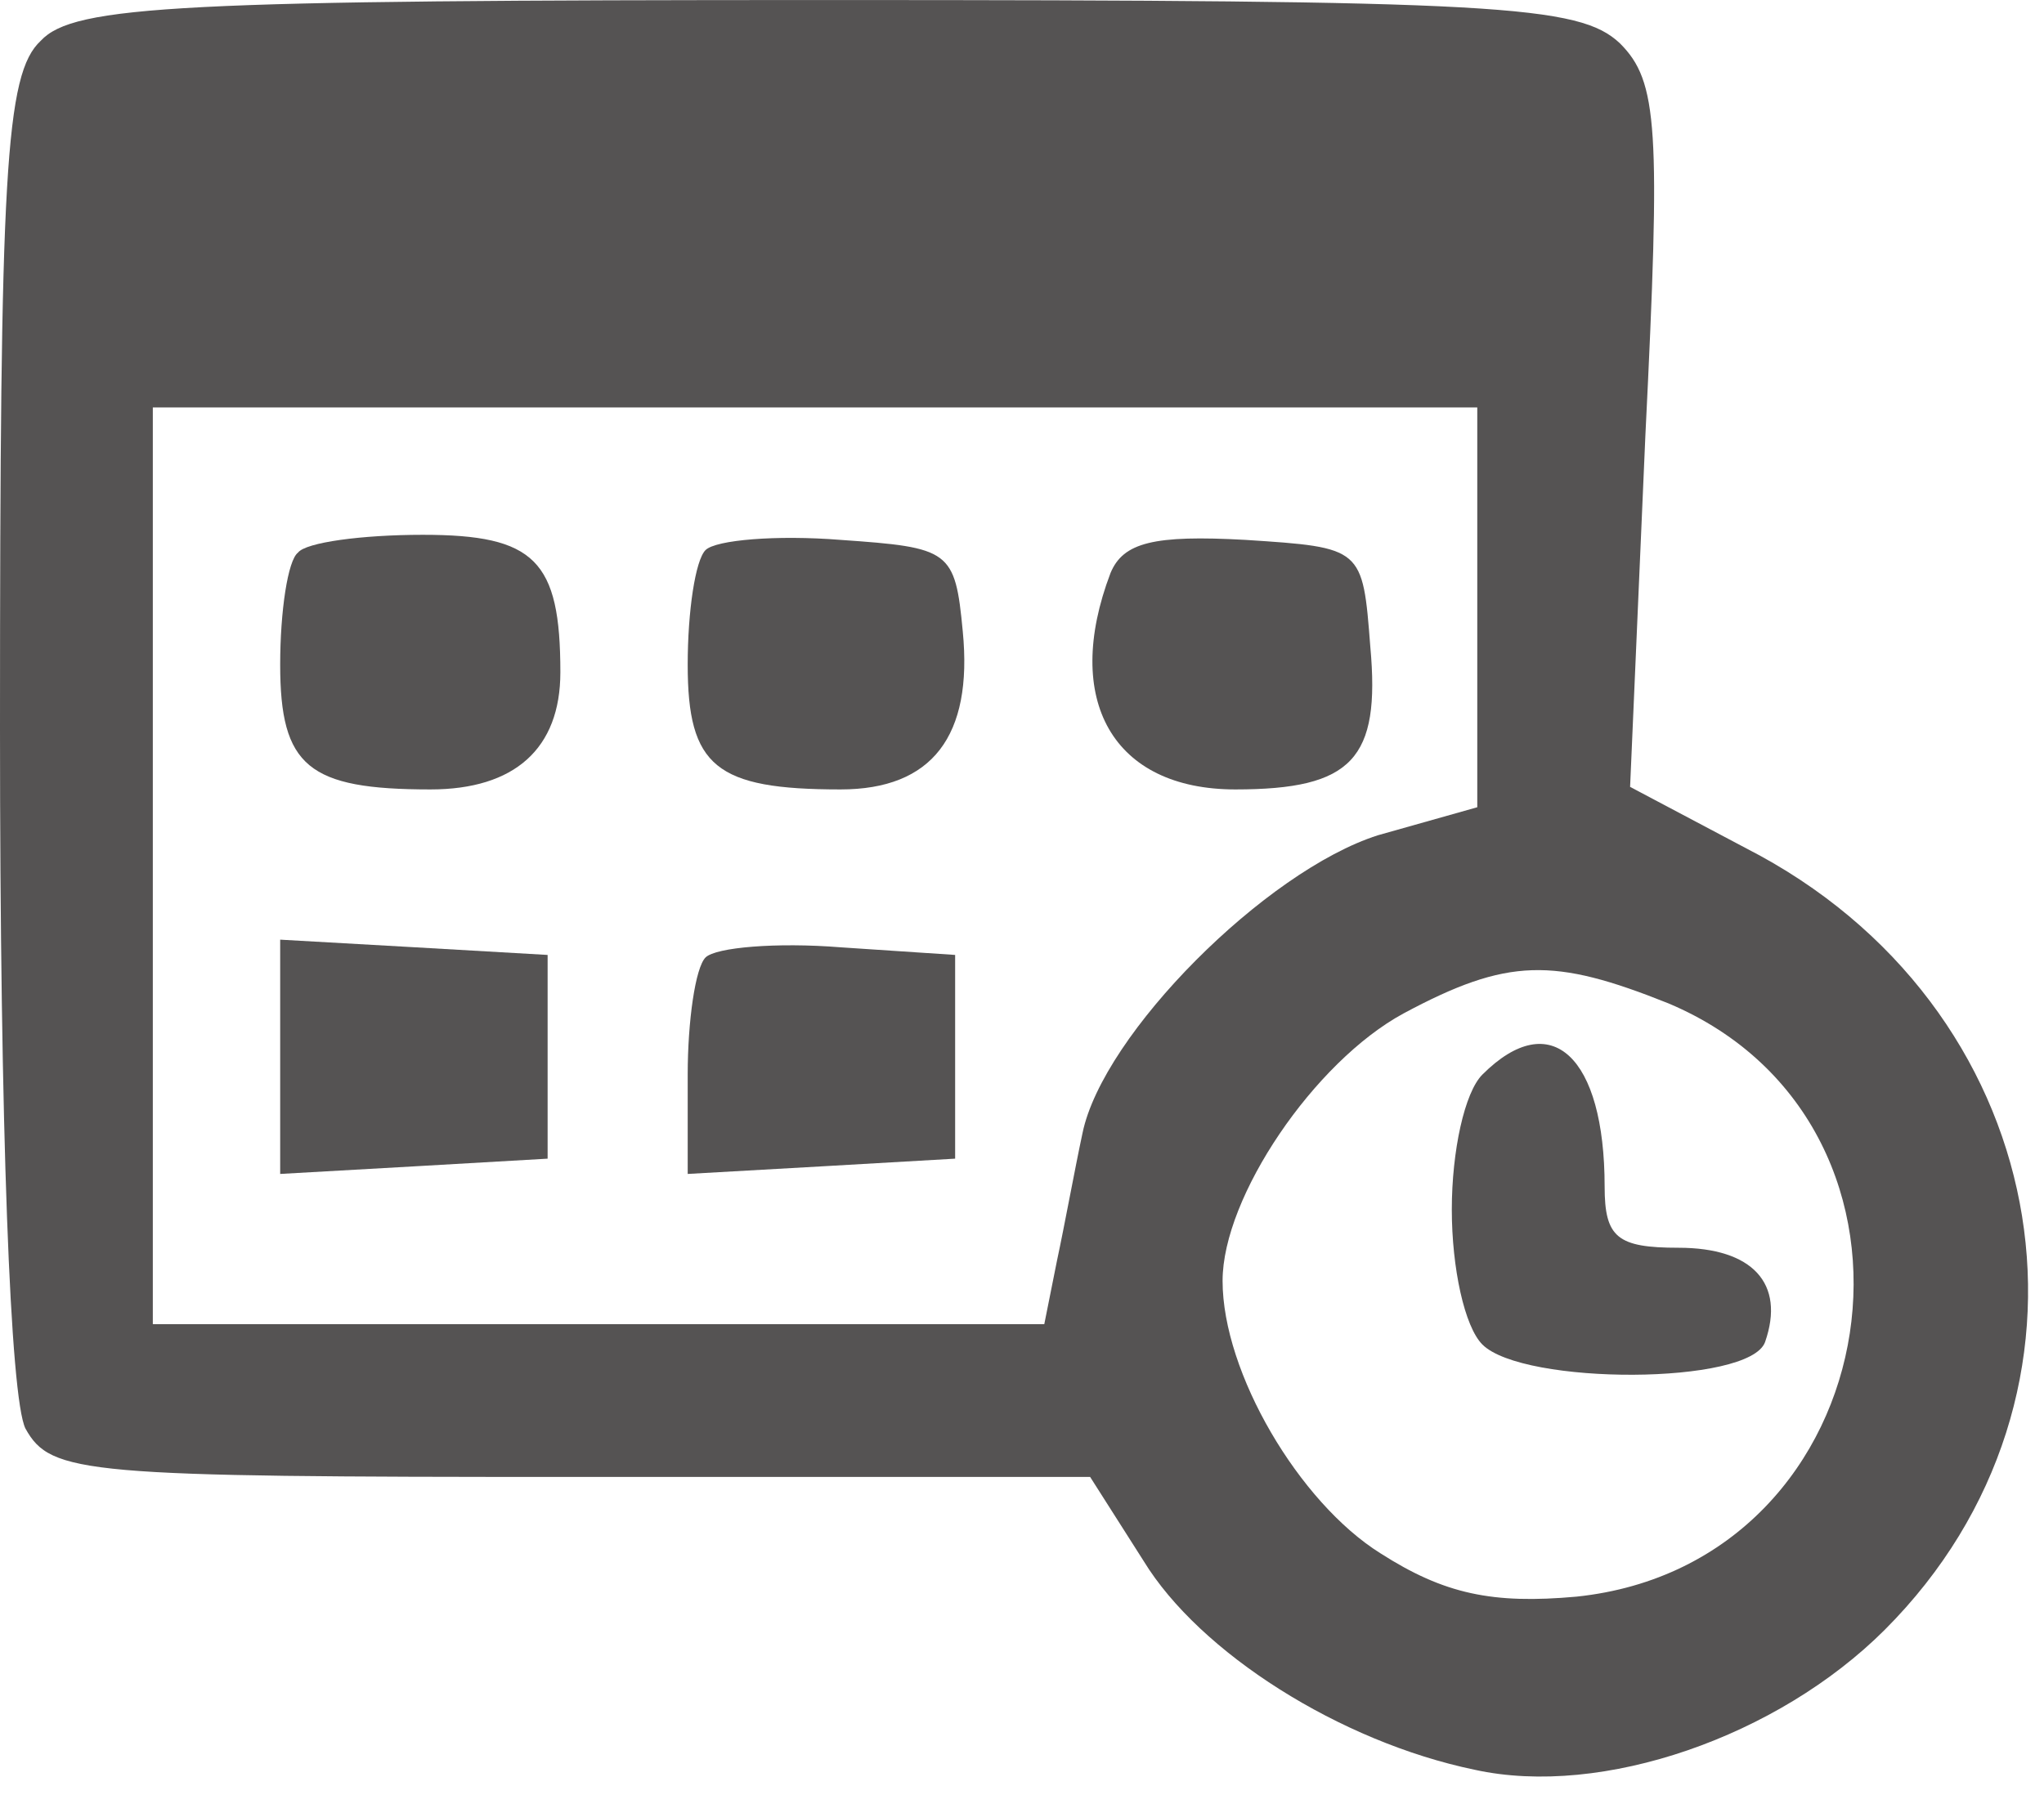
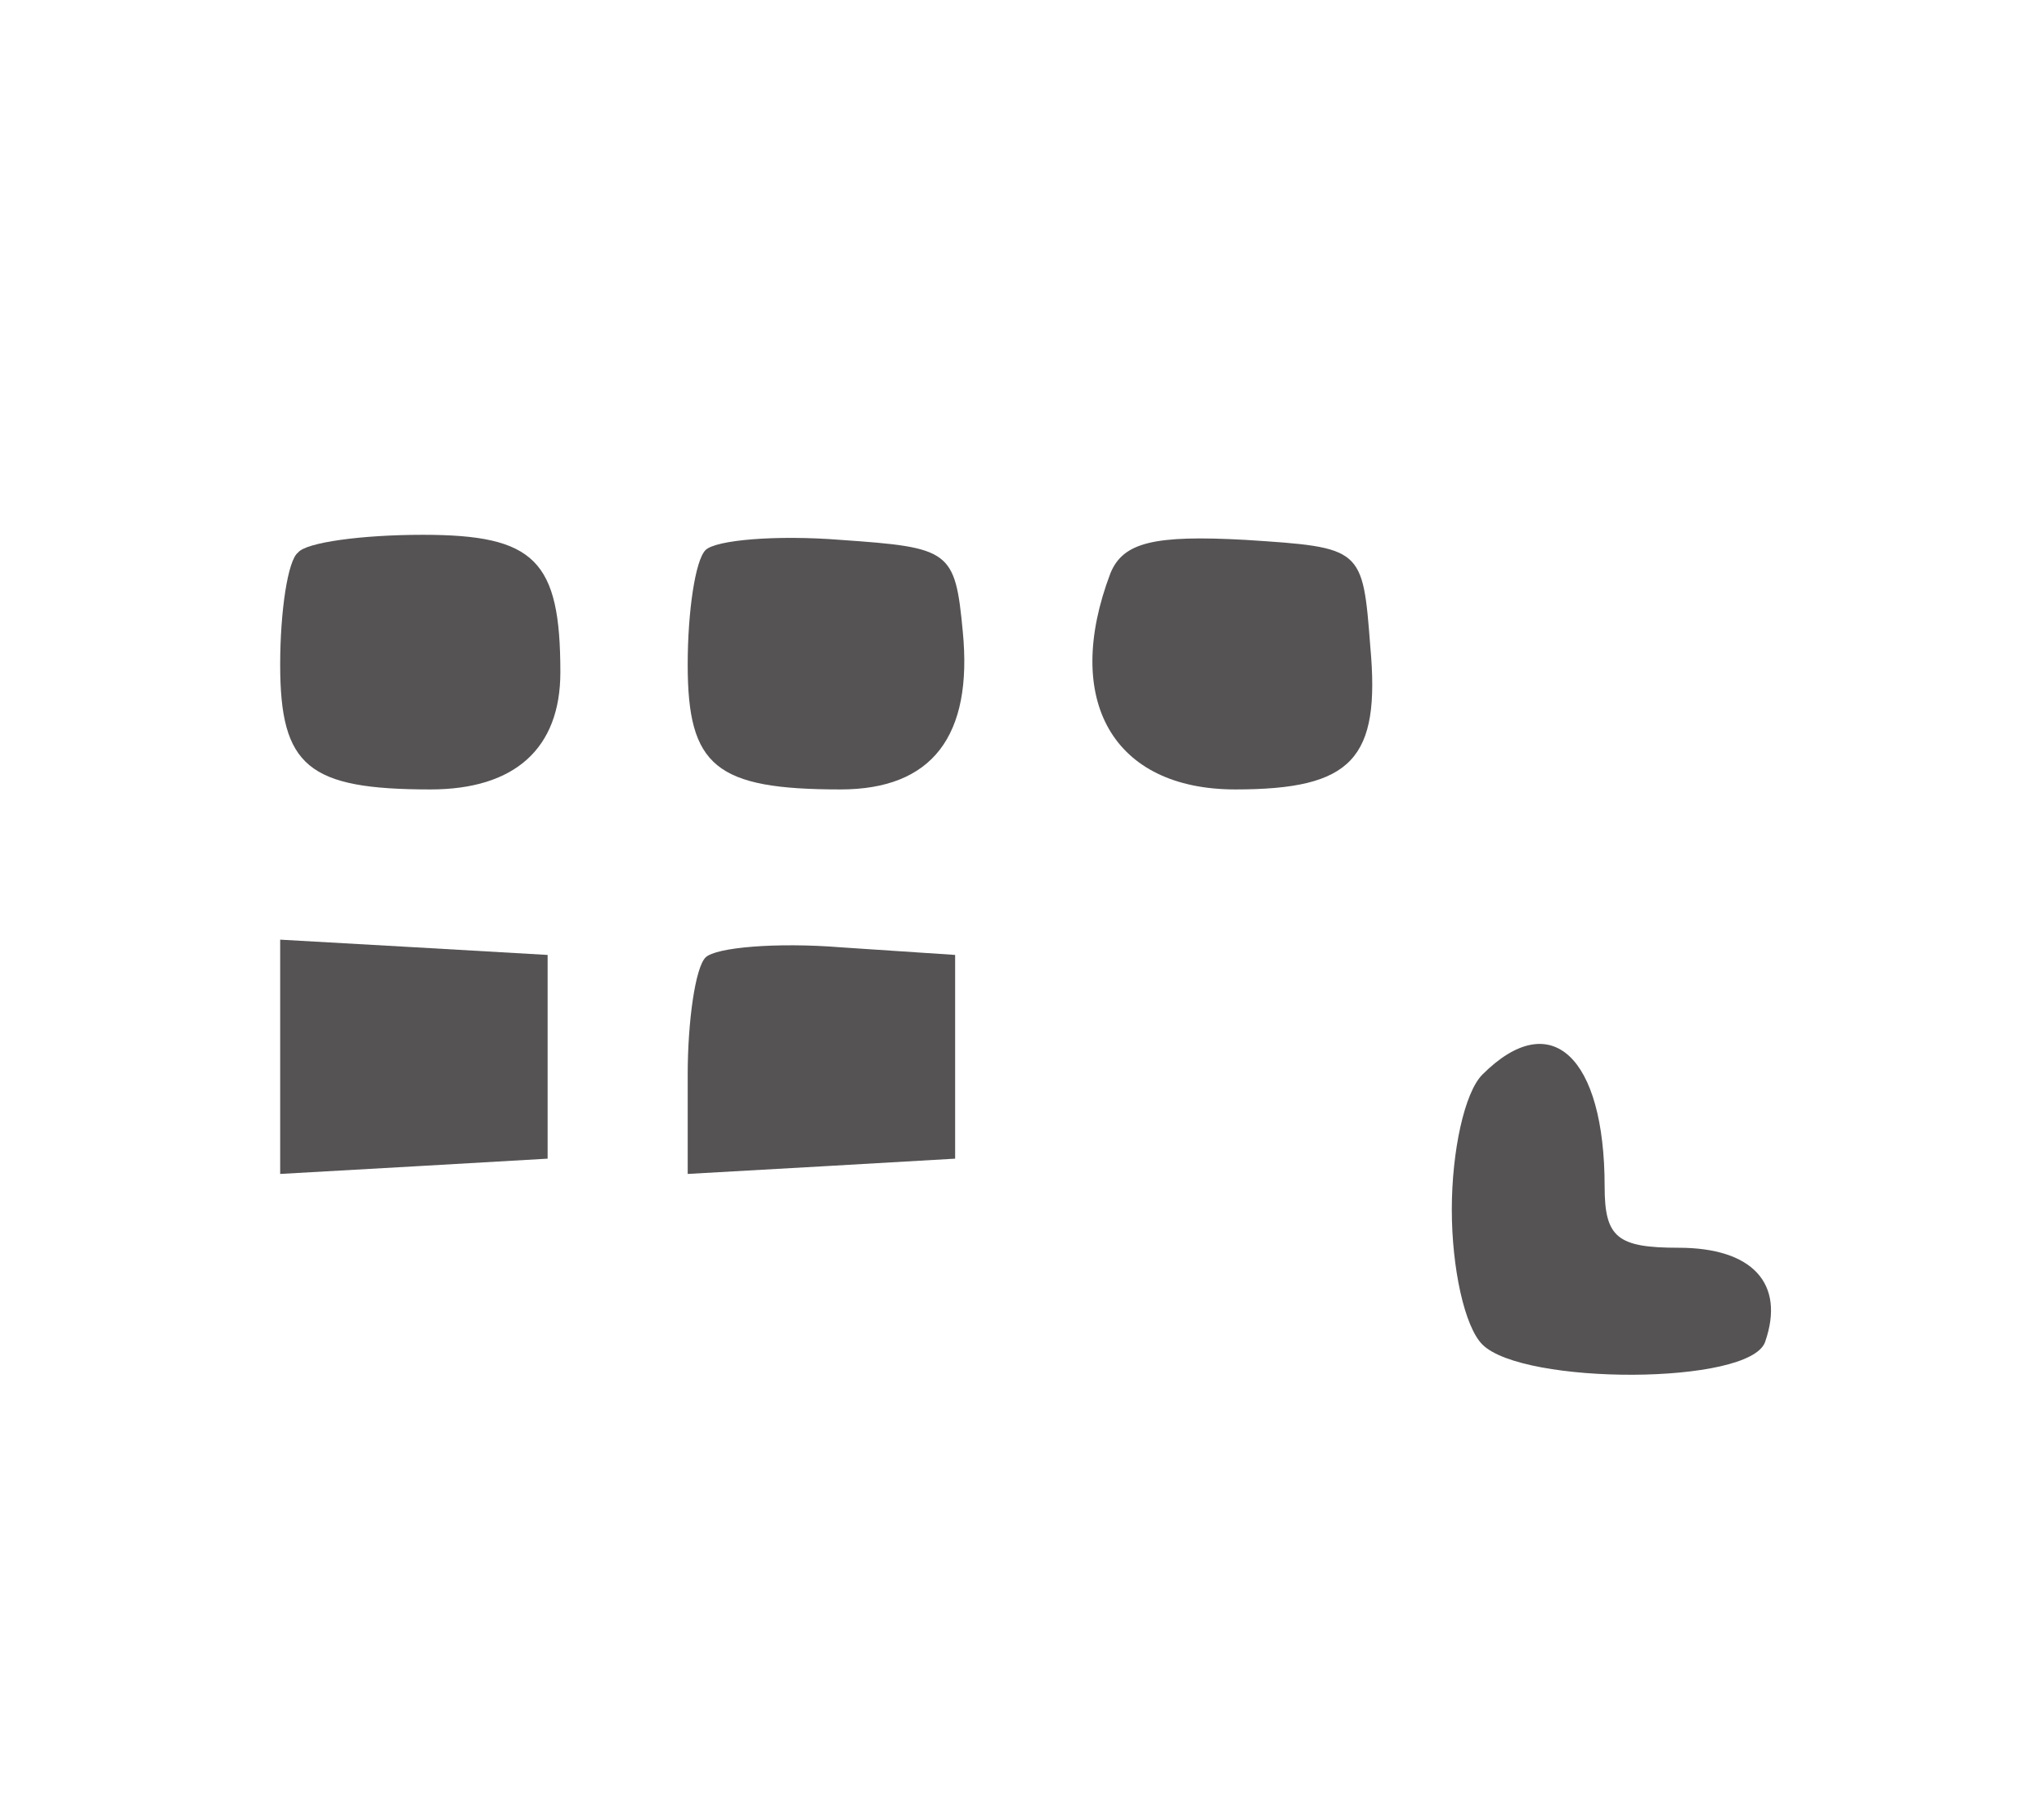
<svg xmlns="http://www.w3.org/2000/svg" width="107" height="94" viewBox="0 0 107 94" fill="none">
  <g clip-path="url(#clip0_2464_509)">
-     <path d="M2.133 2.135C0.267 3.868 0 9.068 0 38.135C0 59.068 0.533 73.202 1.333 74.802C2.667 77.202 4.4 77.335 30 77.335H57.067L59.867 81.735C62.8 86.535 70.133 91.202 77.2 92.668C83.867 94.135 93.067 90.935 98.667 85.335C110.933 73.068 107.733 53.335 92.133 44.802L85.333 41.202L86.133 22.802C86.933 6.668 86.8 4.268 84.8 2.268C82.667 0.268 78.533 0.002 43.333 0.002C9.467 0.002 3.867 0.268 2.133 2.135ZM77.333 31.735V42.268L72.133 43.735C66.267 45.602 57.733 54.135 56.667 59.335C56.267 61.202 55.733 64.135 55.333 66.002L54.667 69.335H31.333H8V45.335V21.335H42.667H77.333V31.735ZM87.333 52.535C102.533 58.935 99.067 81.868 82.533 83.602C78.133 84.002 75.6 83.468 72.267 81.335C68 78.668 64 71.868 64 67.068C64 62.668 68.8 55.602 73.467 53.068C78.933 50.135 81.333 50.135 87.333 52.535Z" fill="#555353" />
    <path d="M15.6 28.936C15.067 29.336 14.667 32.003 14.667 34.803C14.667 40.136 16.134 41.336 22.534 41.336C26.934 41.336 29.334 39.203 29.334 35.203C29.334 29.336 28 28.003 22.134 28.003C18.934 28.003 16 28.403 15.6 28.936Z" fill="#555353" />
    <path d="M36.933 28.803C36.4 29.336 36 32.003 36 34.803C36 40.136 37.467 41.336 44 41.336C48.8 41.336 50.933 38.536 50.4 33.069C50 28.803 49.733 28.669 44 28.269C40.667 28.003 37.467 28.269 36.933 28.803Z" fill="#555353" />
-     <path d="M58.134 30.003C55.6 36.669 58.267 41.336 64.667 41.336C70.8 41.336 72.267 39.736 71.734 33.869C71.334 28.669 71.334 28.669 65.2 28.269C60.4 28.003 58.8 28.403 58.134 30.003Z" fill="#555353" />
+     <path d="M58.134 30.003C55.6 36.669 58.267 41.336 64.667 41.336C70.8 41.336 72.267 39.736 71.734 33.869C71.334 28.669 71.334 28.669 65.2 28.269C60.4 28.003 58.8 28.403 58.134 30.003" fill="#555353" />
    <path d="M14.667 55.335V61.469L21.734 61.069L28.667 60.669V55.335V50.002L21.734 49.602L14.667 49.202V55.335Z" fill="#555353" />
    <path d="M36.933 50.135C36.4 50.669 36 53.469 36 56.269V61.469L43.067 61.069L50 60.669V55.335V50.002L44 49.602C40.667 49.335 37.467 49.602 36.933 50.135Z" fill="#555353" />
    <path d="M77.6 56.267C76.667 57.201 76 60.267 76 63.334C76 66.401 76.667 69.467 77.6 70.401C79.733 72.534 91.6 72.534 92.4 70.267C93.467 67.201 91.733 65.334 87.867 65.334C84.667 65.334 84 64.801 84 62.134C84 55.334 81.2 52.667 77.6 56.267Z" fill="#555353" />
  </g>
  <defs>
    <clipPath id="clip0_2464_509">
      <rect width="106.667" height="93.333" fill="white" />
    </clipPath>
  </defs>
</svg>